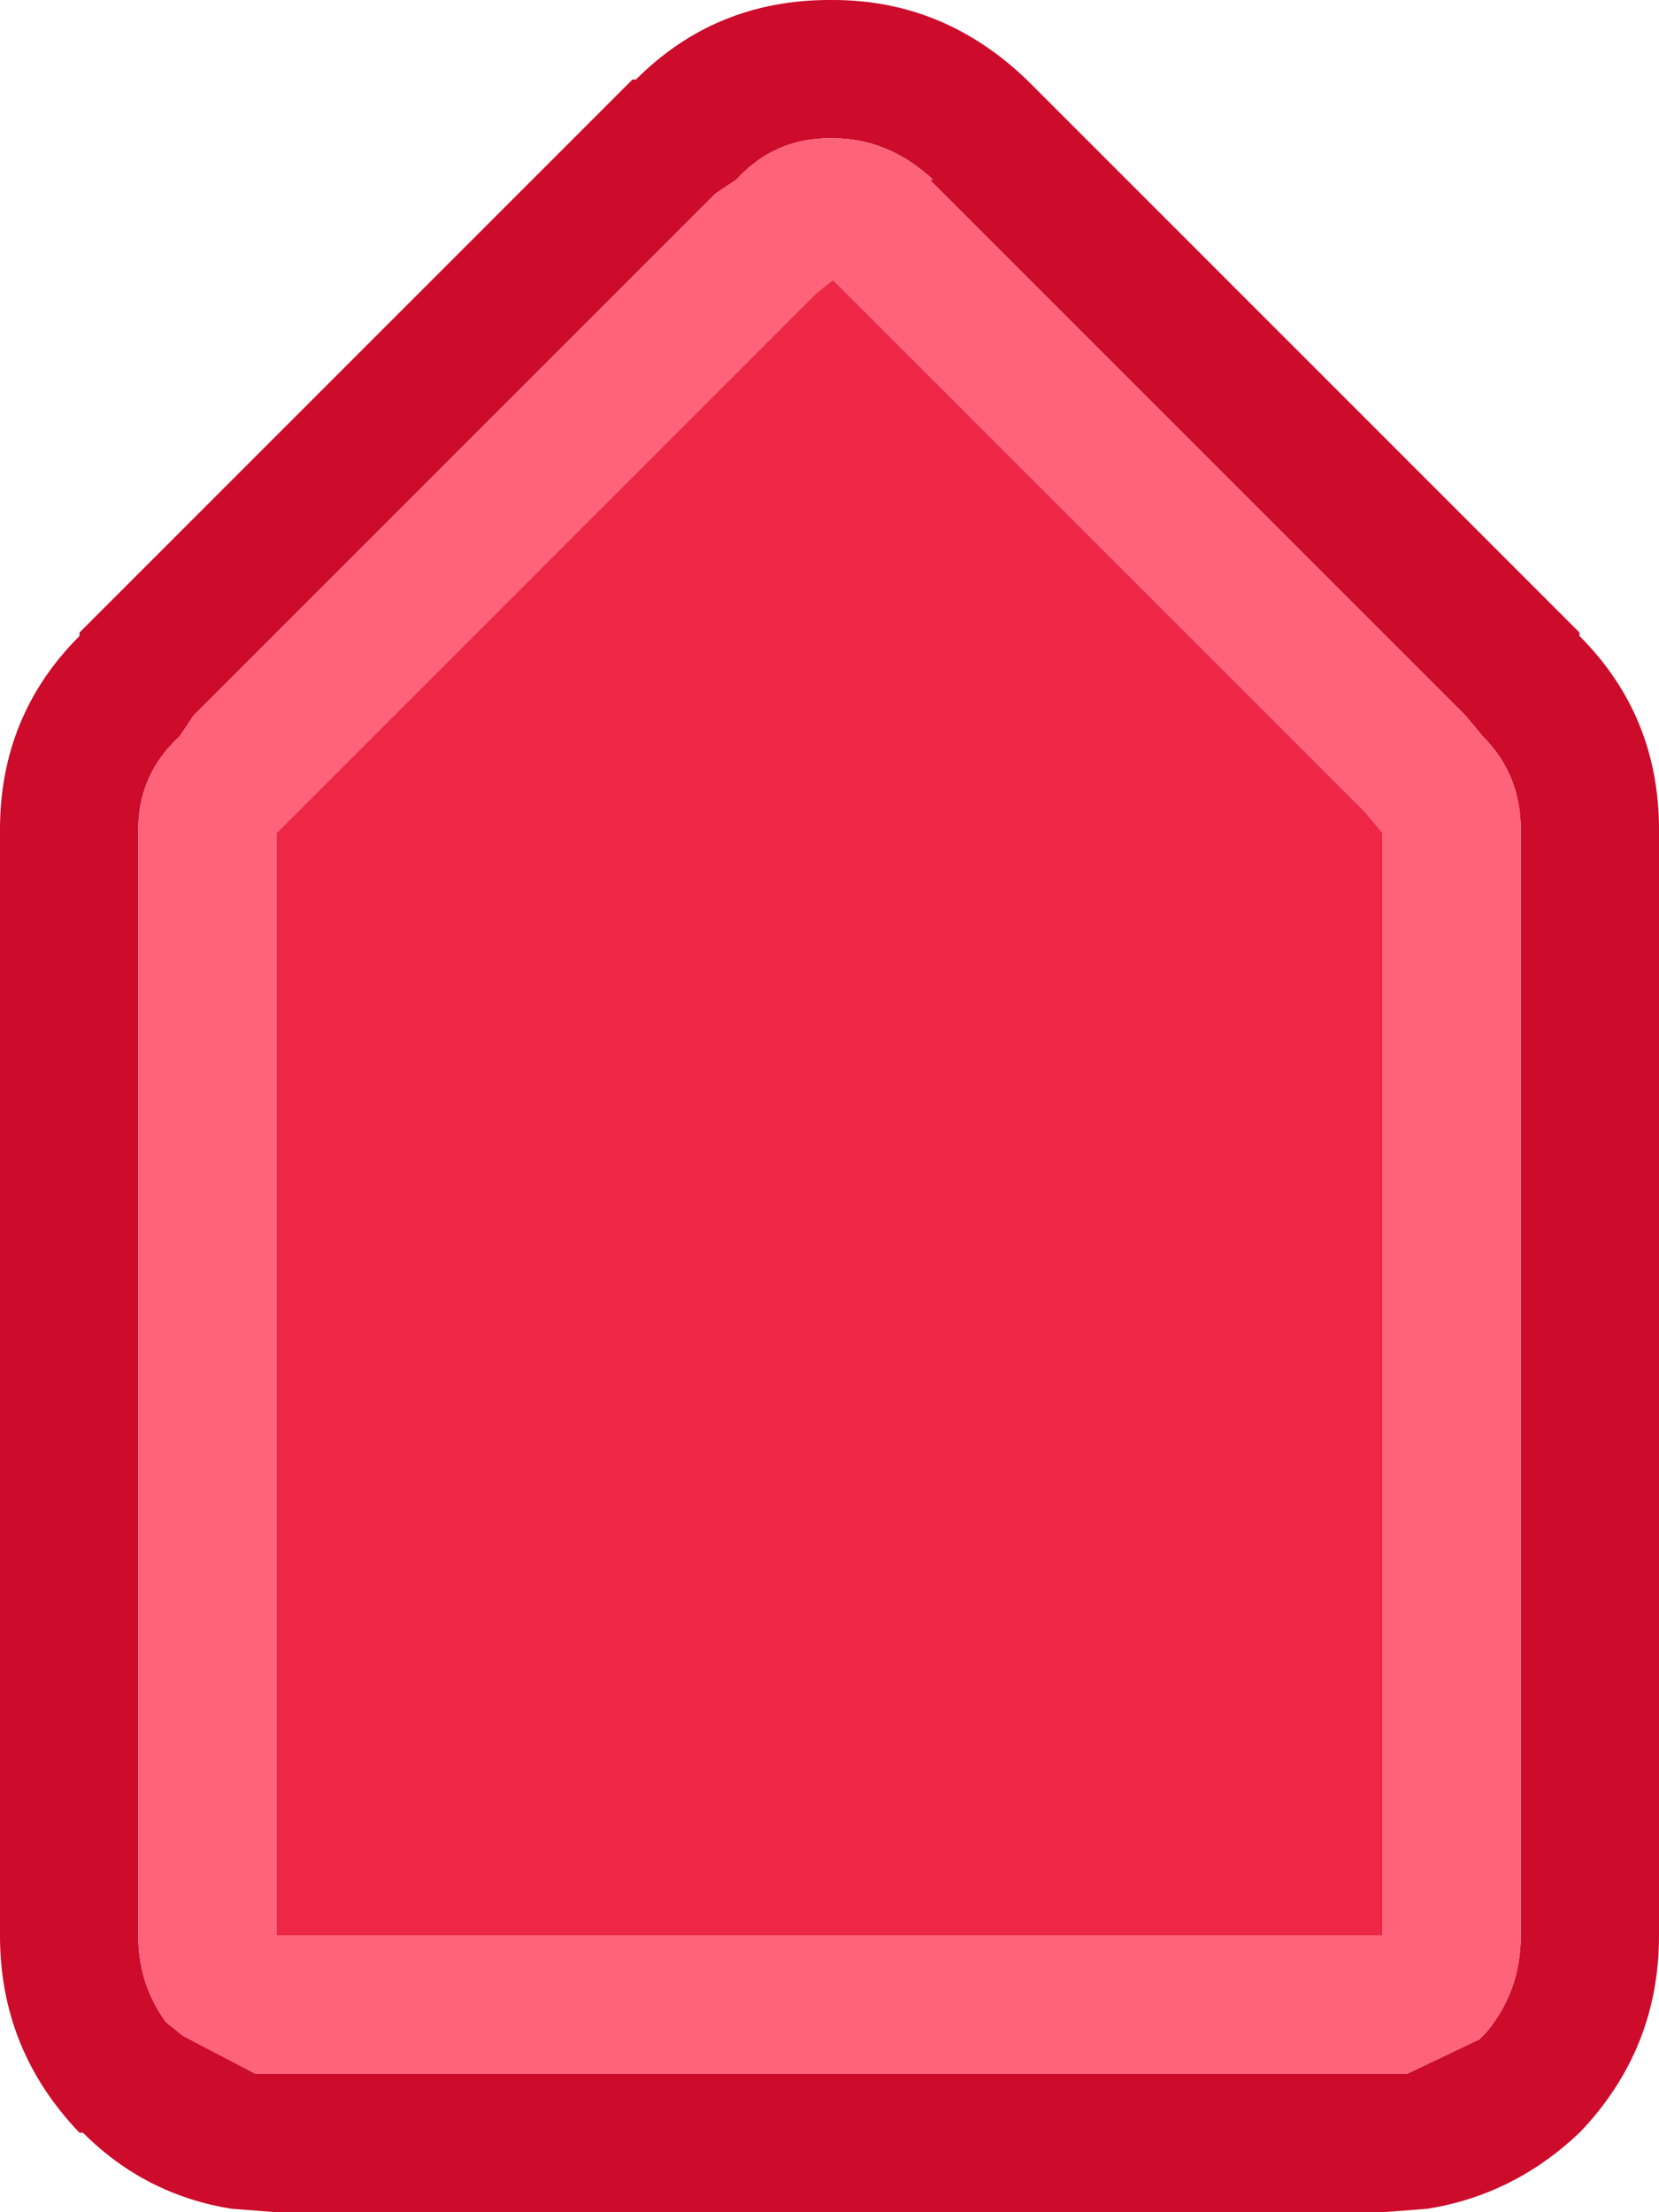
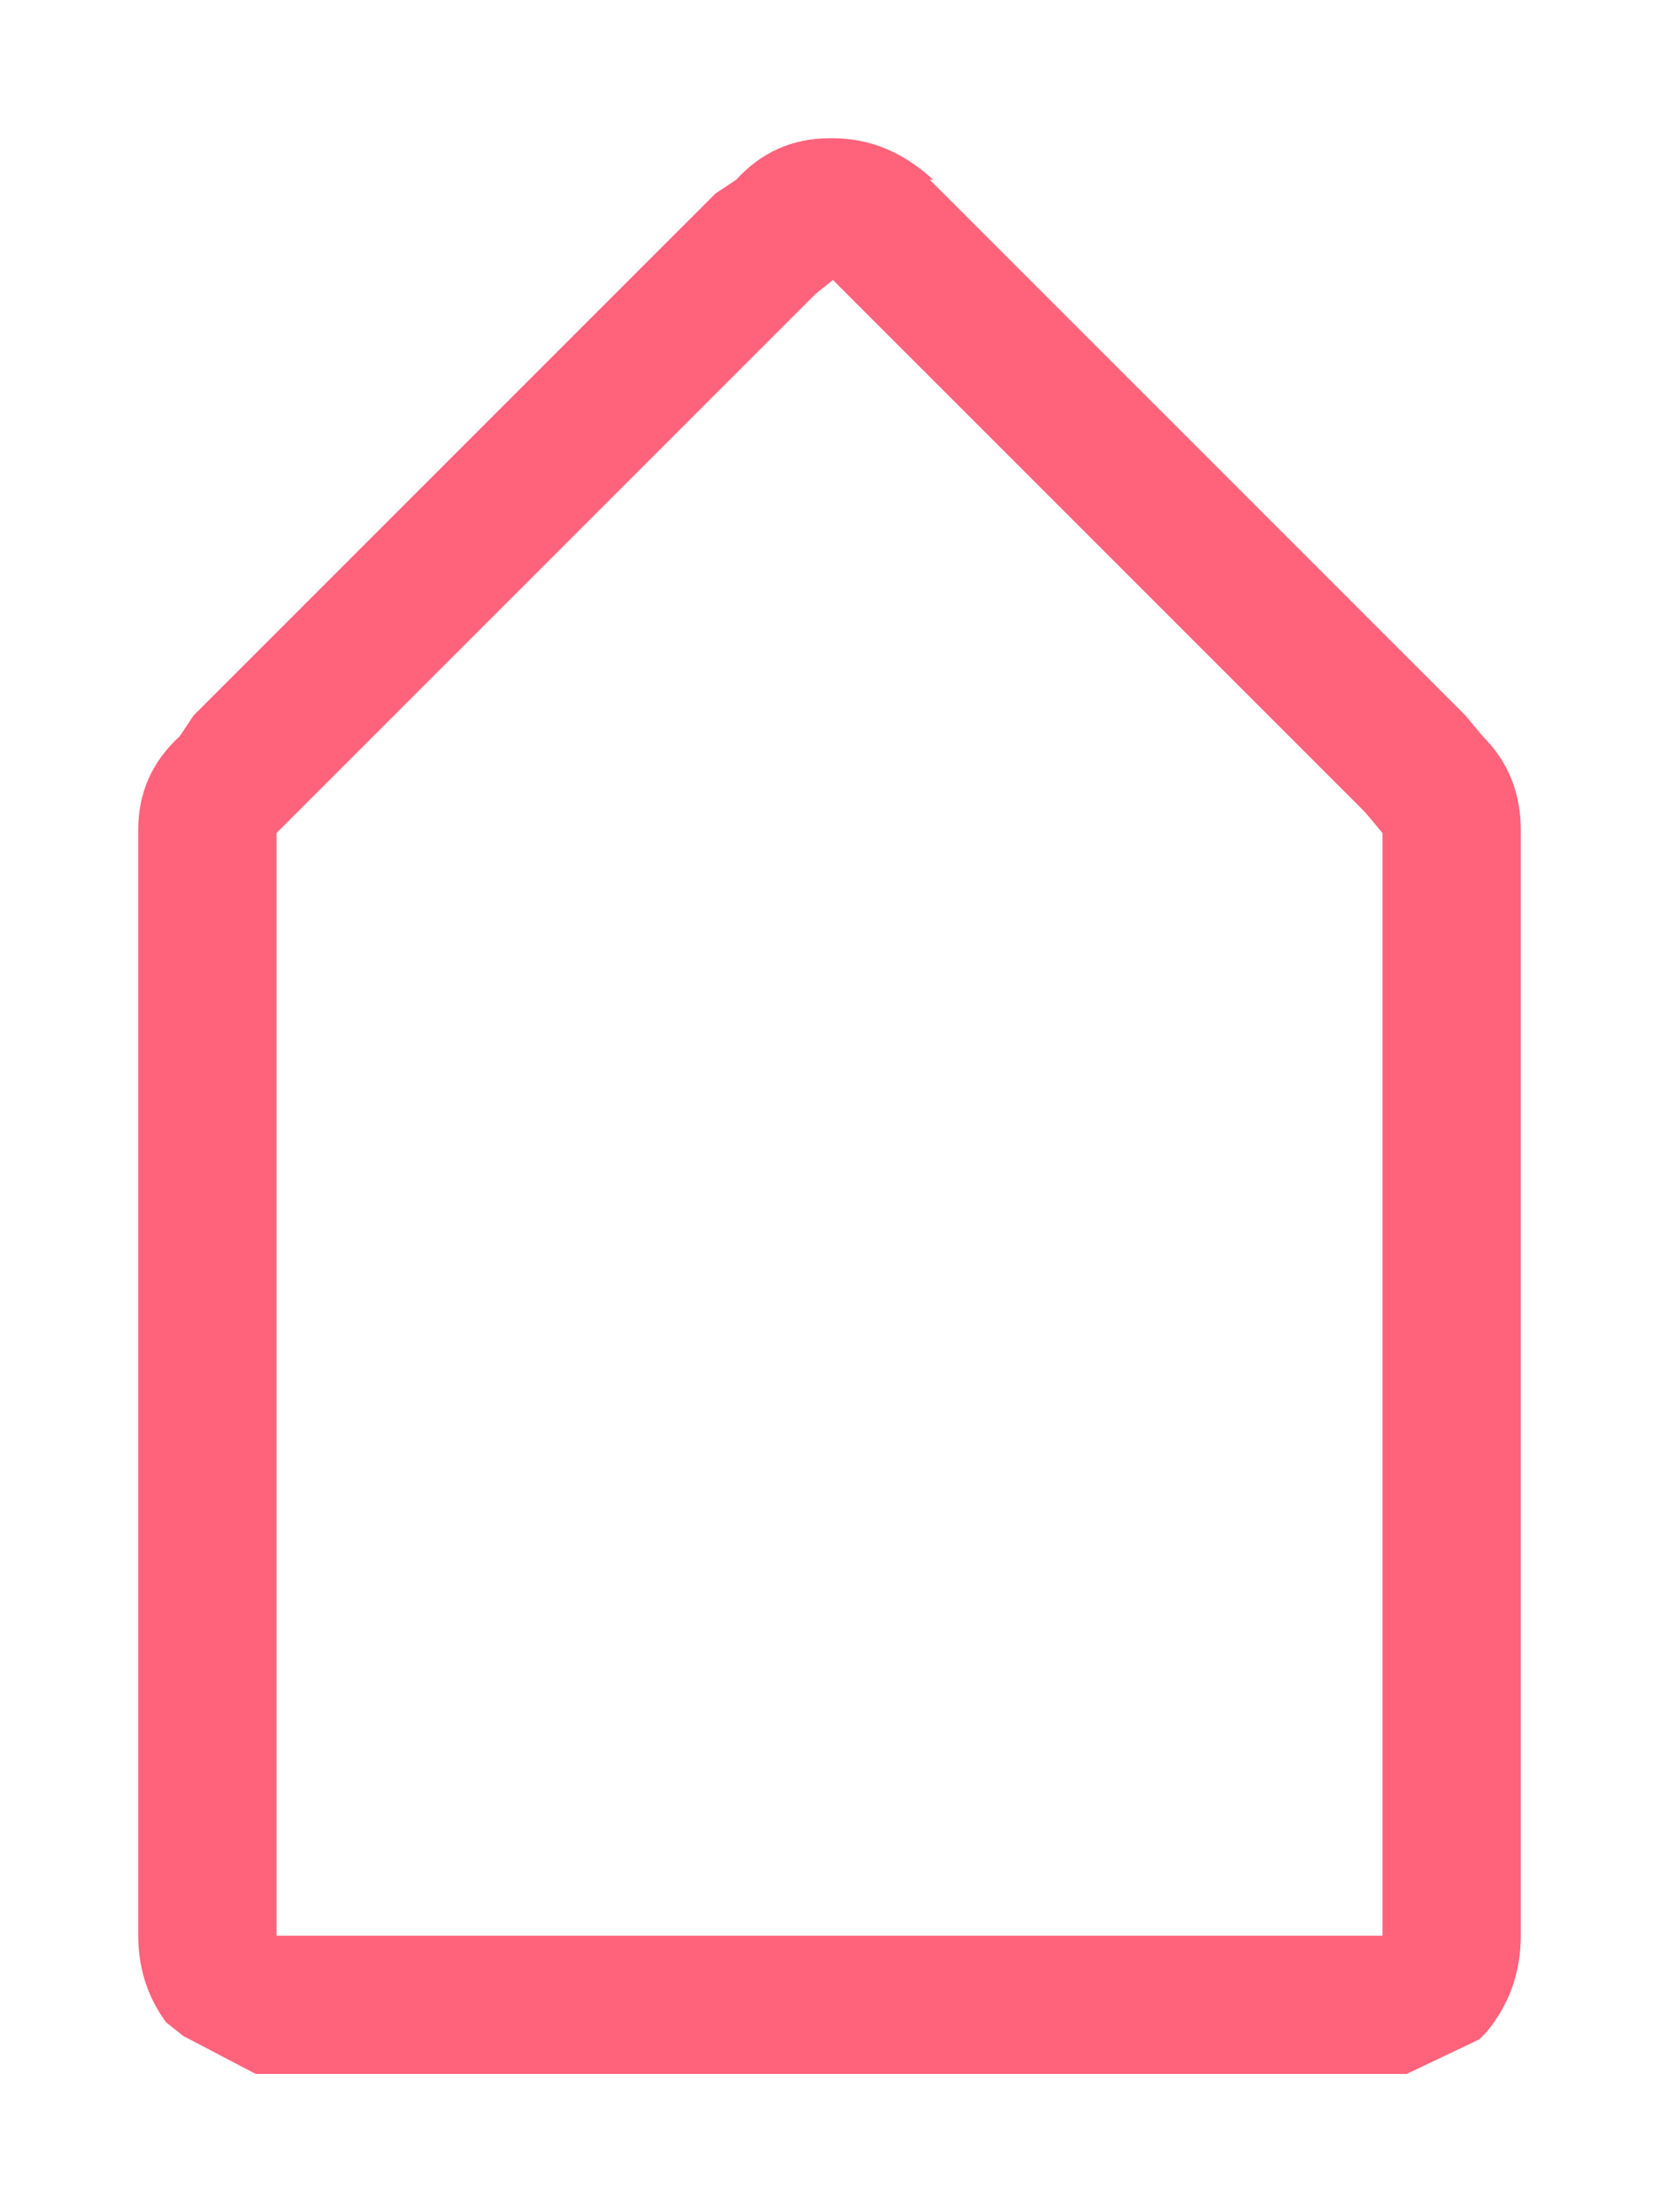
<svg xmlns="http://www.w3.org/2000/svg" width="24" height="32">
  <defs />
  <g>
-     <path stroke="none" fill="#CD0B2A" d="M2 12 L2 28 Q2 28.7 2.4 29.25 L2.65 29.45 3.7 30 4 30 20 30 20.35 30 21.4 29.5 21.5 29.4 Q22 28.8 22 28 L22 12 Q22 11.2 21.45 10.65 L21.2 10.35 13.45 2.6 13.5 2.6 Q12.85 2 12.05 2 L12 2 Q11.2 2 10.65 2.6 L10.35 2.8 2.8 10.35 2.6 10.65 Q2 11.2 2 12 M1.15 9.15 L9.15 1.15 9.2 1.15 Q10.35 0 12 0 L12.05 0 Q13.65 0 14.85 1.15 L22.85 9.15 22.85 9.2 Q24 10.35 24 12 L24 28 Q24 29.65 22.85 30.85 21.9 31.75 20.65 31.95 L20 32 4 32 3.35 31.95 Q2.1 31.75 1.2 30.85 L1.15 30.85 Q0 29.65 0 28 L0 12 Q0 10.35 1.15 9.2 L1.15 9.15" />
    <path stroke="none" fill="#FF627B" d="M2 12 Q2 11.2 2.6 10.65 L2.8 10.35 10.35 2.8 10.65 2.6 Q11.2 2 12 2 L12.05 2 Q12.85 2 13.5 2.6 L13.45 2.6 21.2 10.35 21.45 10.65 Q22 11.2 22 12 L22 28 Q22 28.8 21.5 29.4 L21.4 29.5 20.35 30 20 30 4 30 3.7 30 2.65 29.45 2.4 29.25 Q2 28.7 2 28 L2 12 M4.25 11.8 L4 12.05 4 28 20 28 20 12.05 19.75 11.75 12.05 4.05 11.8 4.25 4.25 11.8" />
-     <path stroke="none" fill="#EE2747" d="M4.25 11.8 L11.8 4.25 12.05 4.05 19.75 11.75 20 12.05 20 28 4 28 4 12.05 4.25 11.8" />
  </g>
</svg>